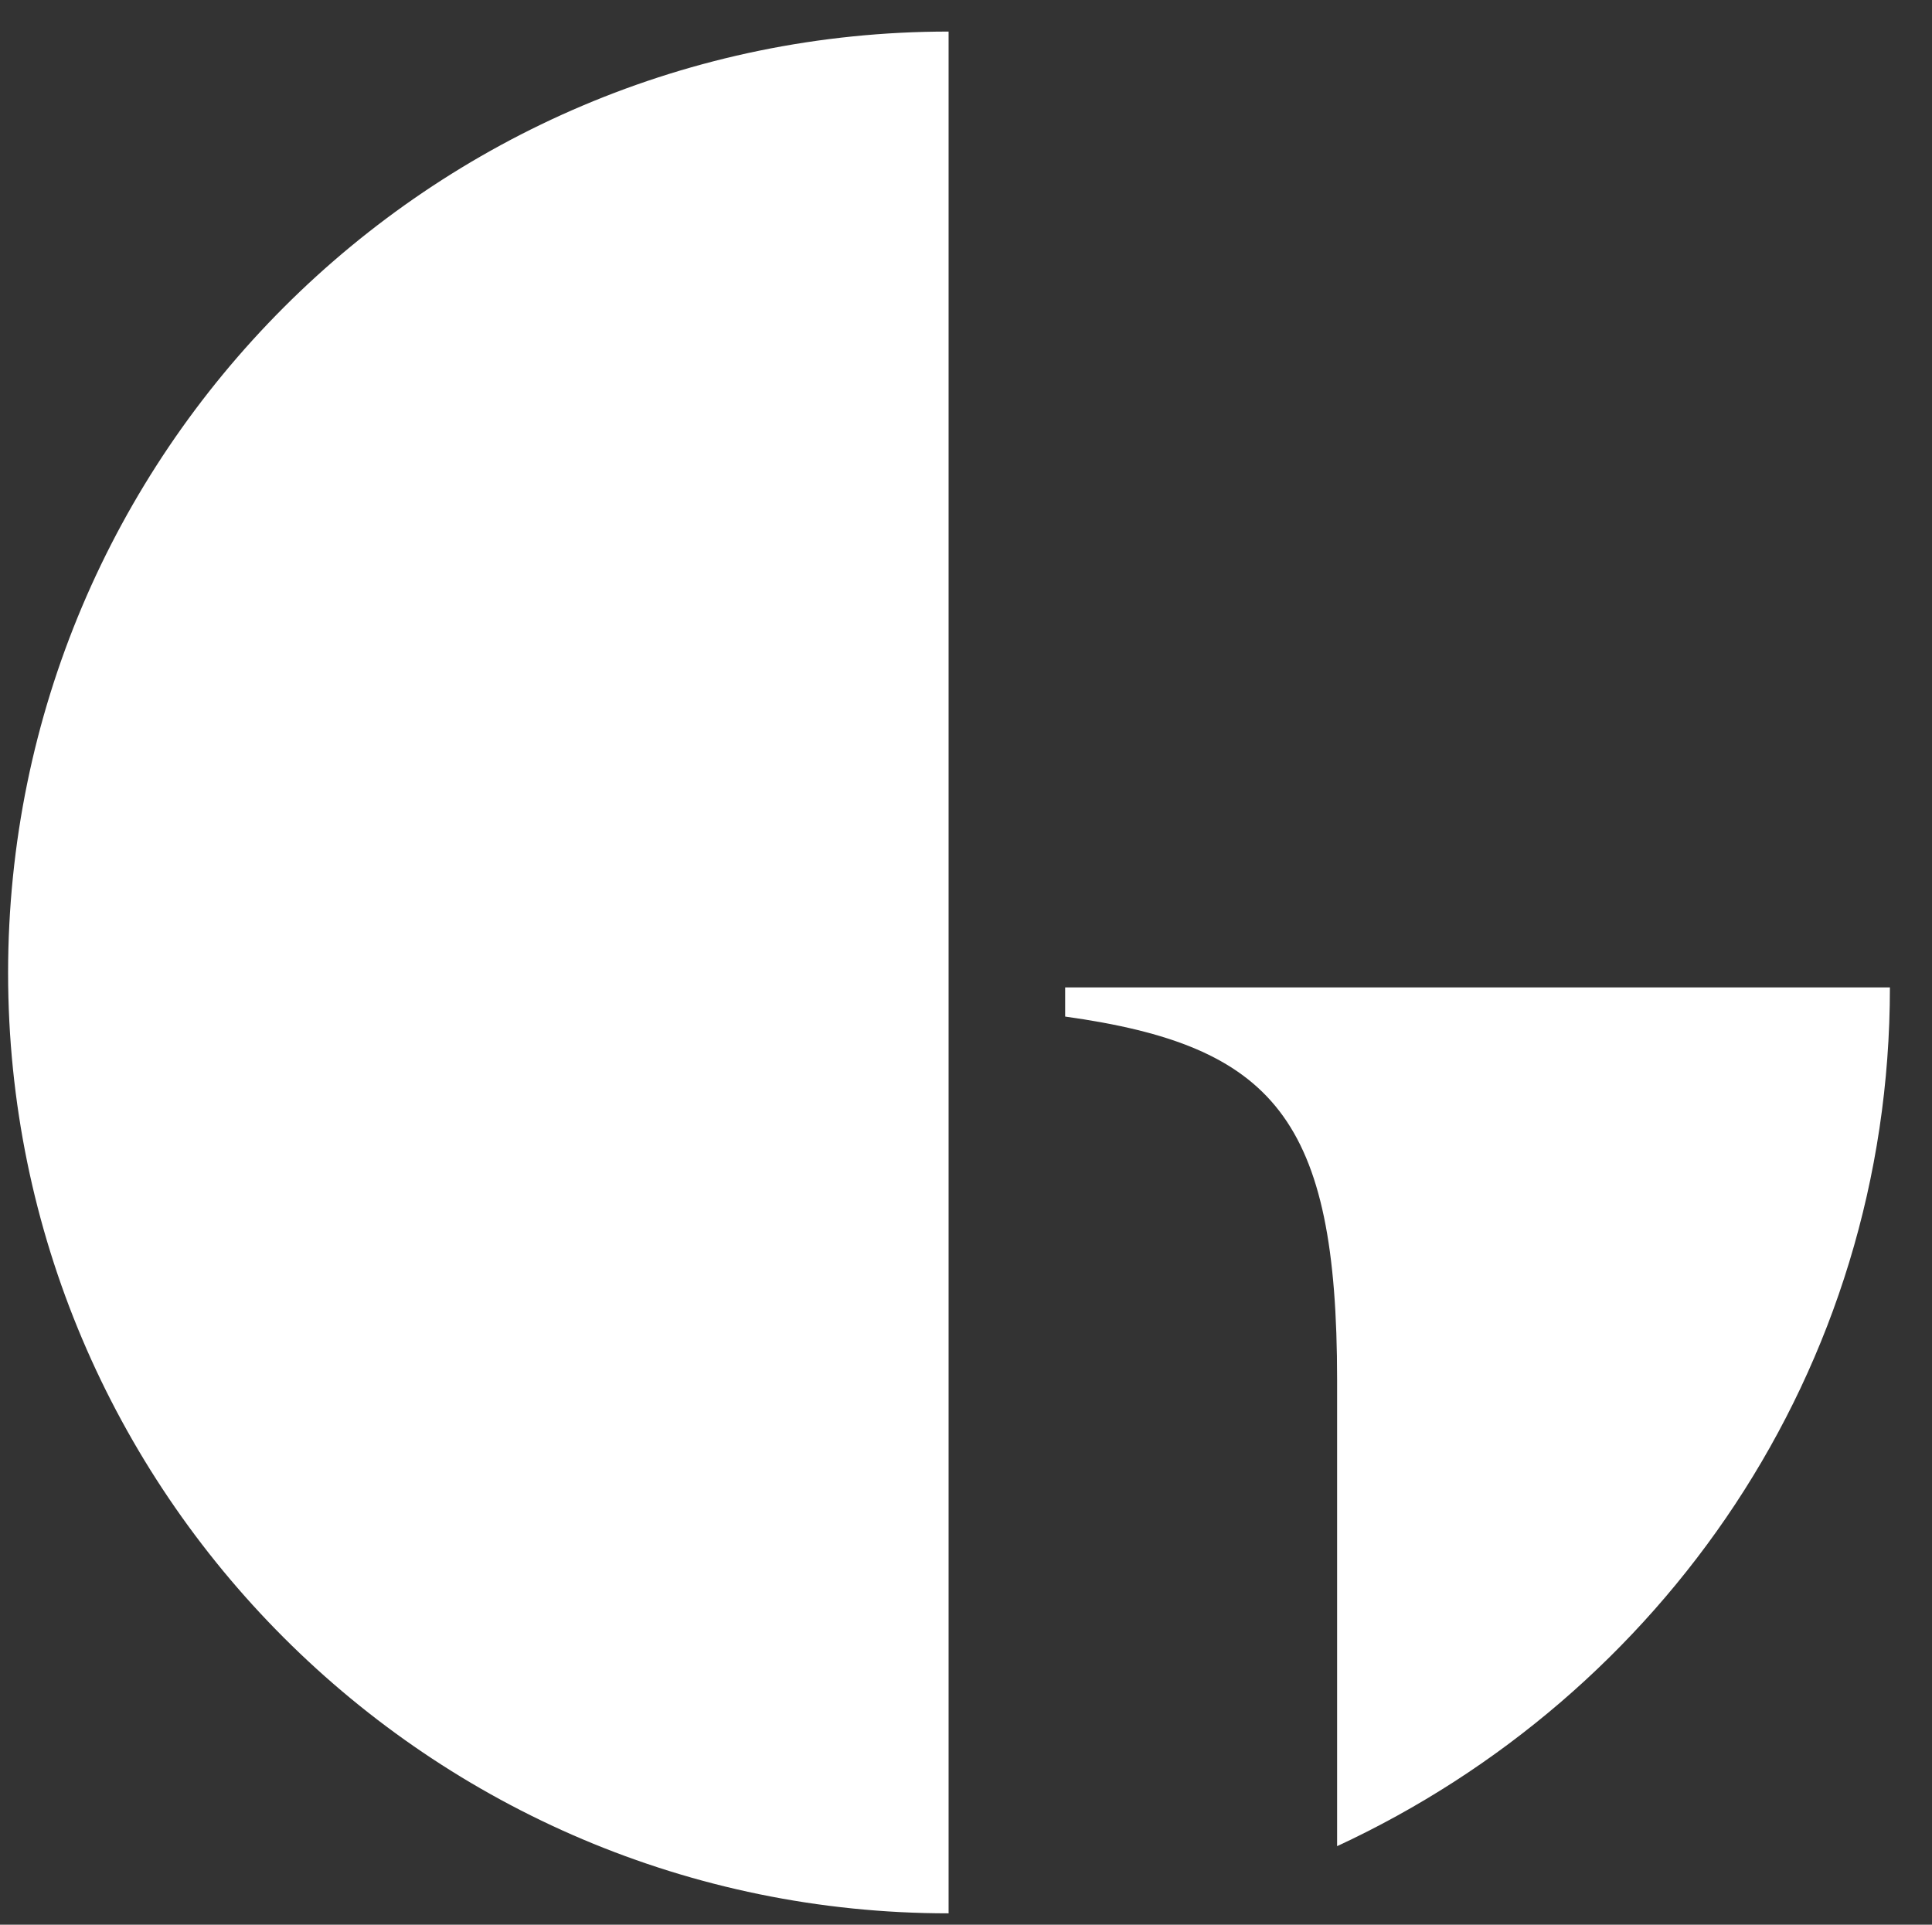
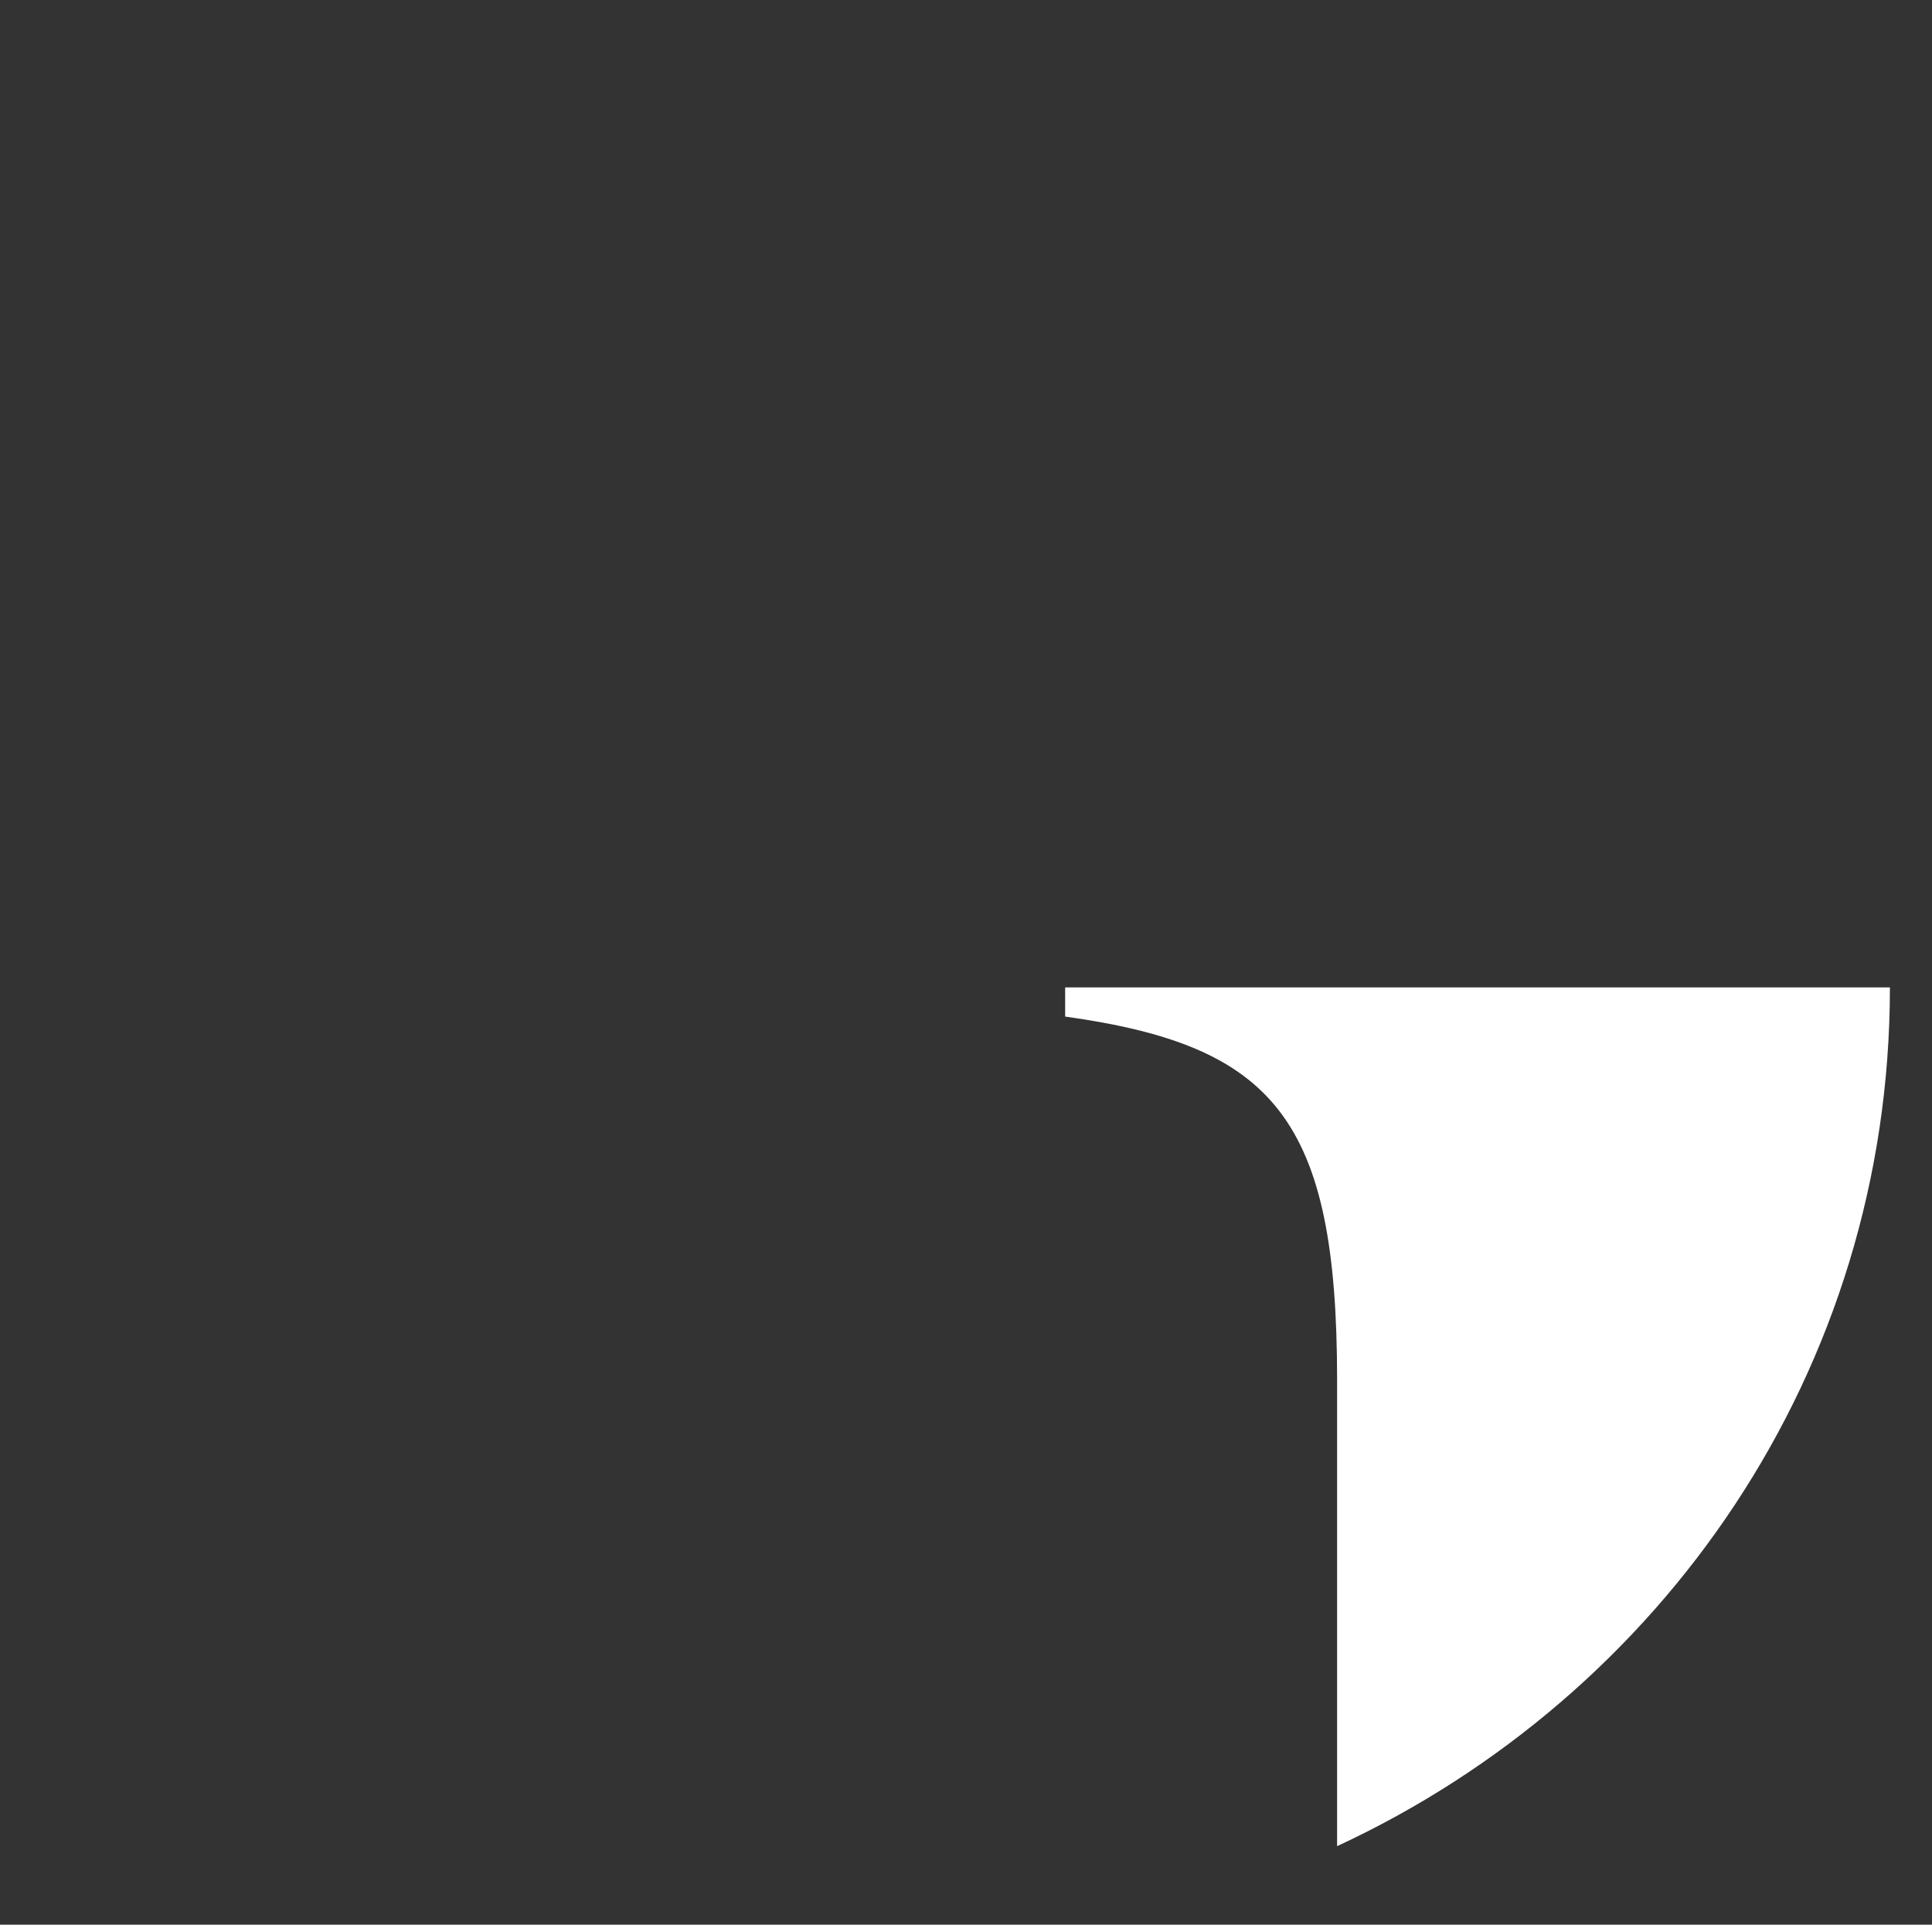
<svg xmlns="http://www.w3.org/2000/svg" version="1.1" id="Layer_1" x="0px" y="0px" viewBox="0 0 238.7 237.8" style="enable-background:new 0 0 238.7 237.8;" xml:space="preserve">
  <rect x="0" y="0" width="238.7" height="237.8" fill="#333333" stroke="none" />
  <style type="text/css">
	.st0{fill:#FFFFFF;}
</style>
  <g>
-     <path class="st0" d="M1,120.2c0,64.1,52.1,116.2,116.2,116.2V3.9C53.1,3.9,1,56,1,120.2z" />
    <path class="st0" d="M131.6,122.6v3c25.8,3.6,33.6,12.6,33.6,44.9V182l0,0v46.1c40.1-18.6,68.3-58.7,68.3-106.1H131.6V122.6z" />
  </g>
</svg>